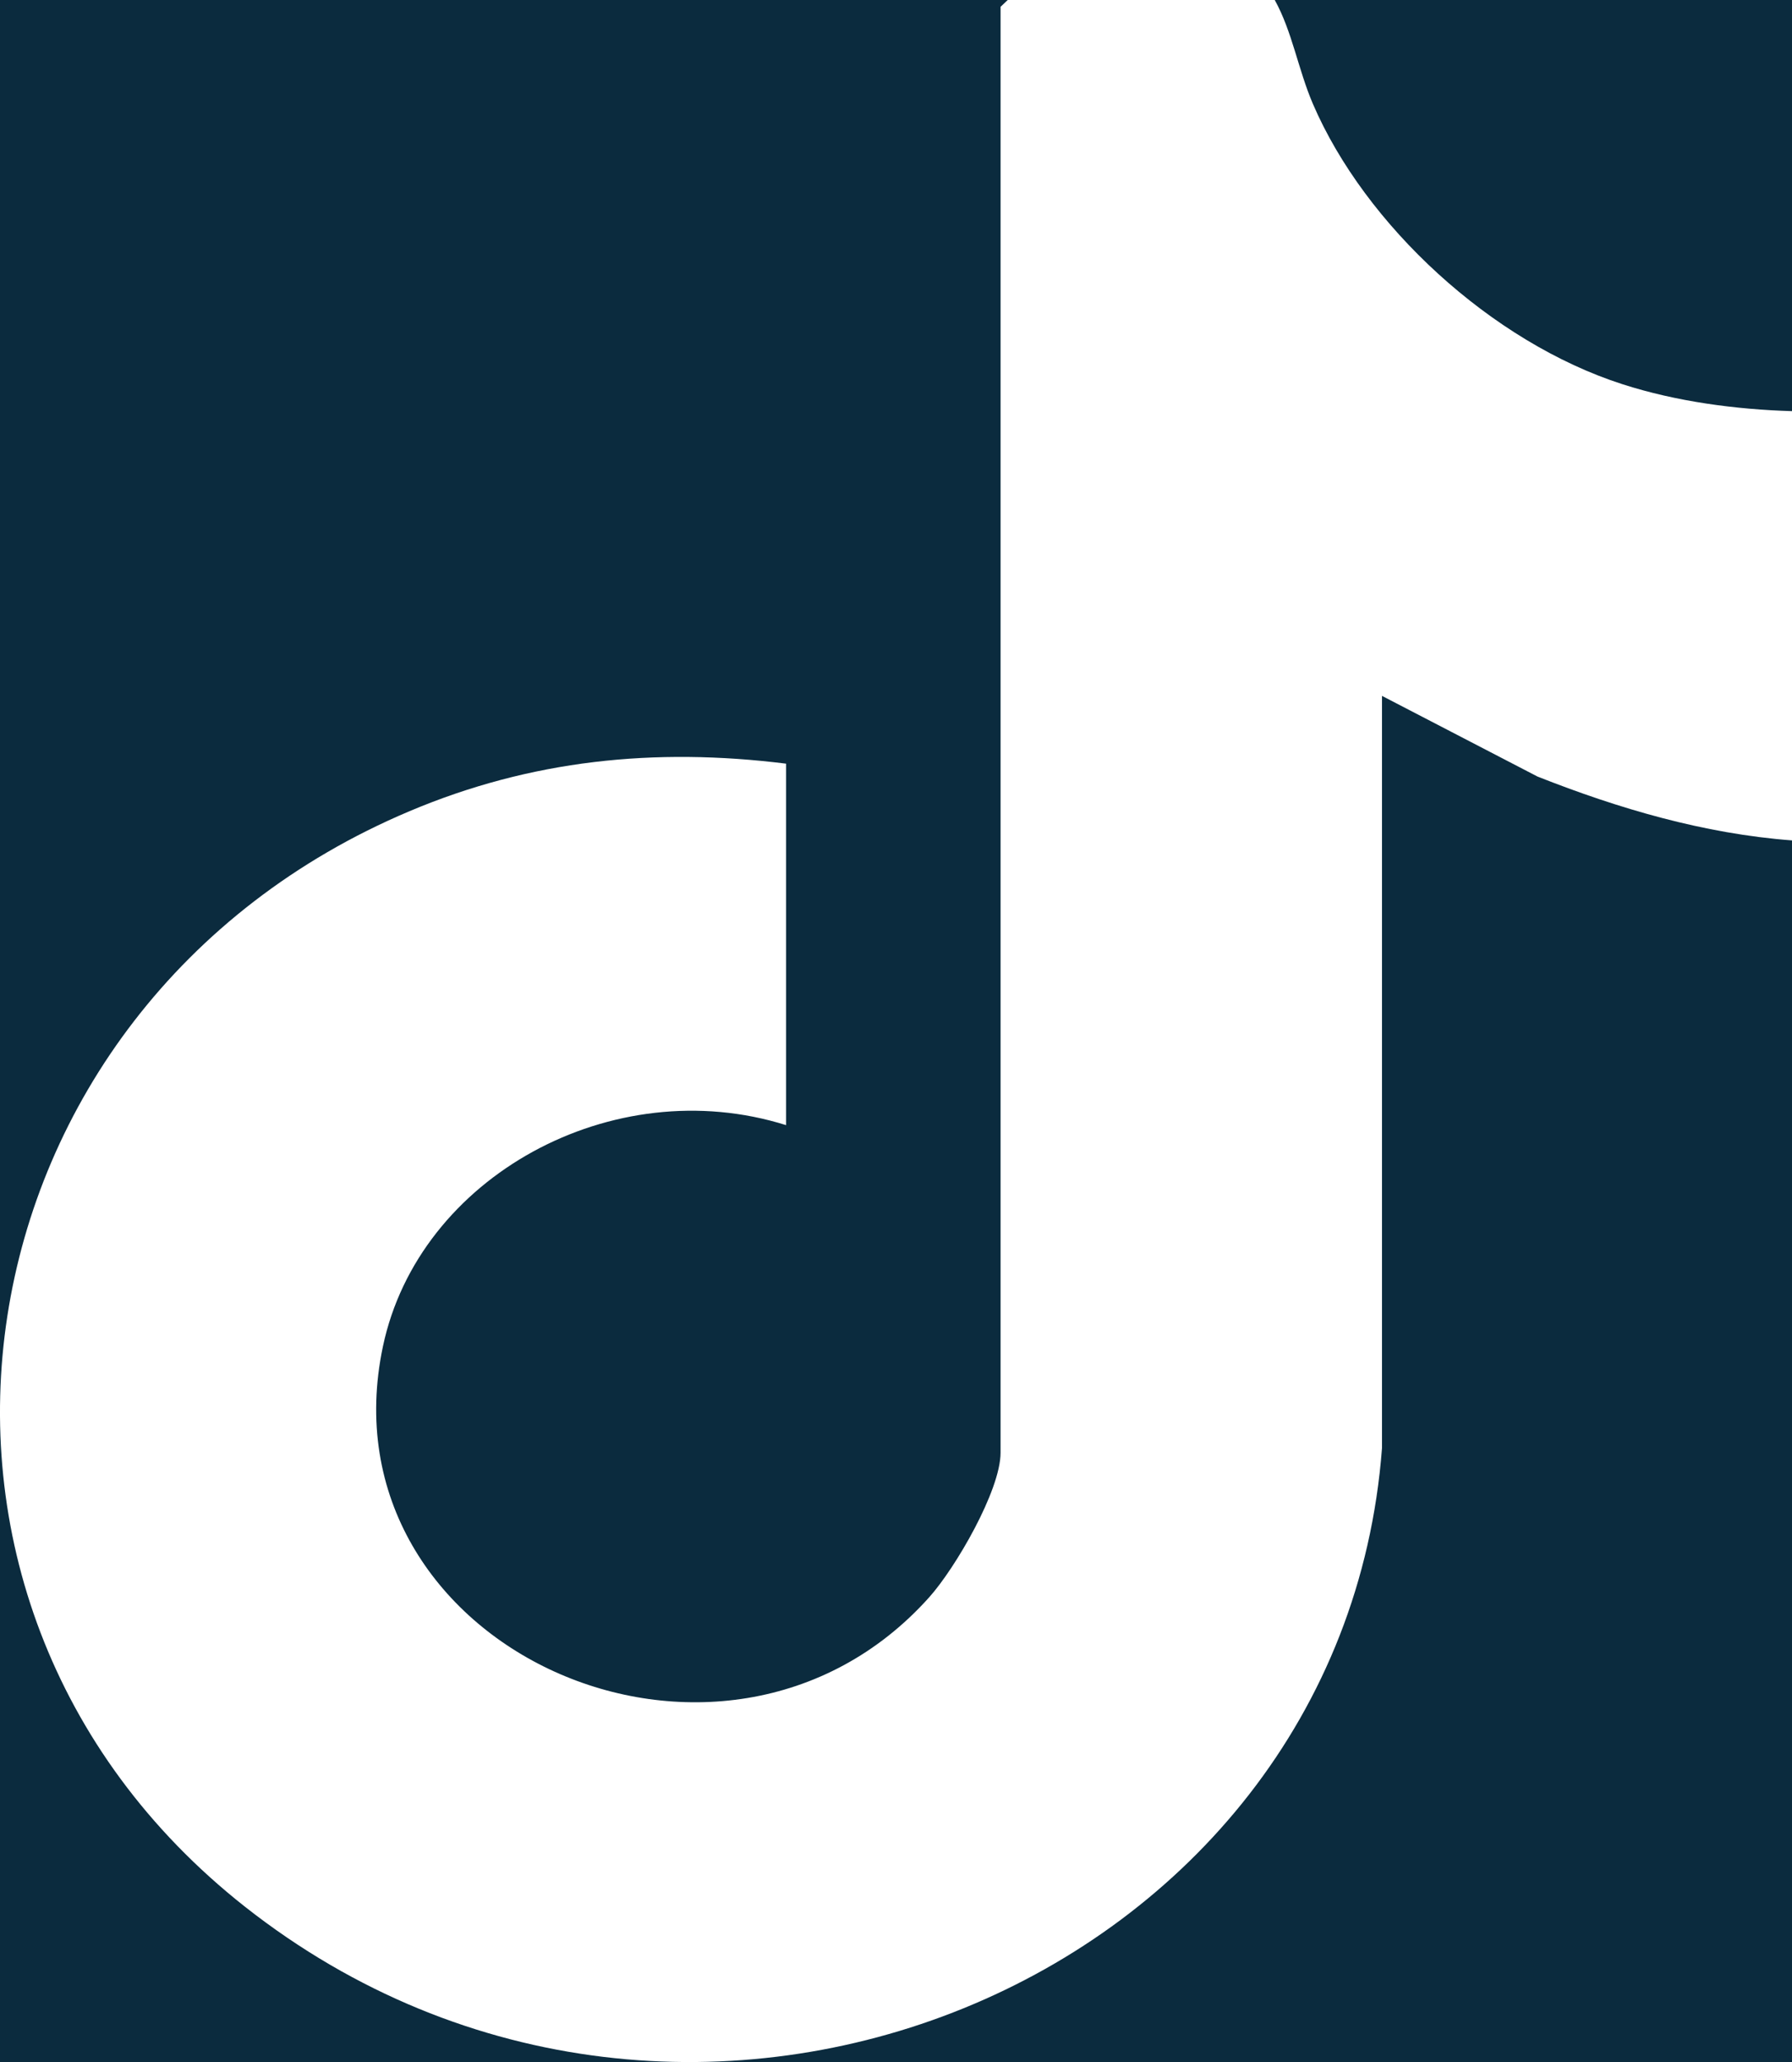
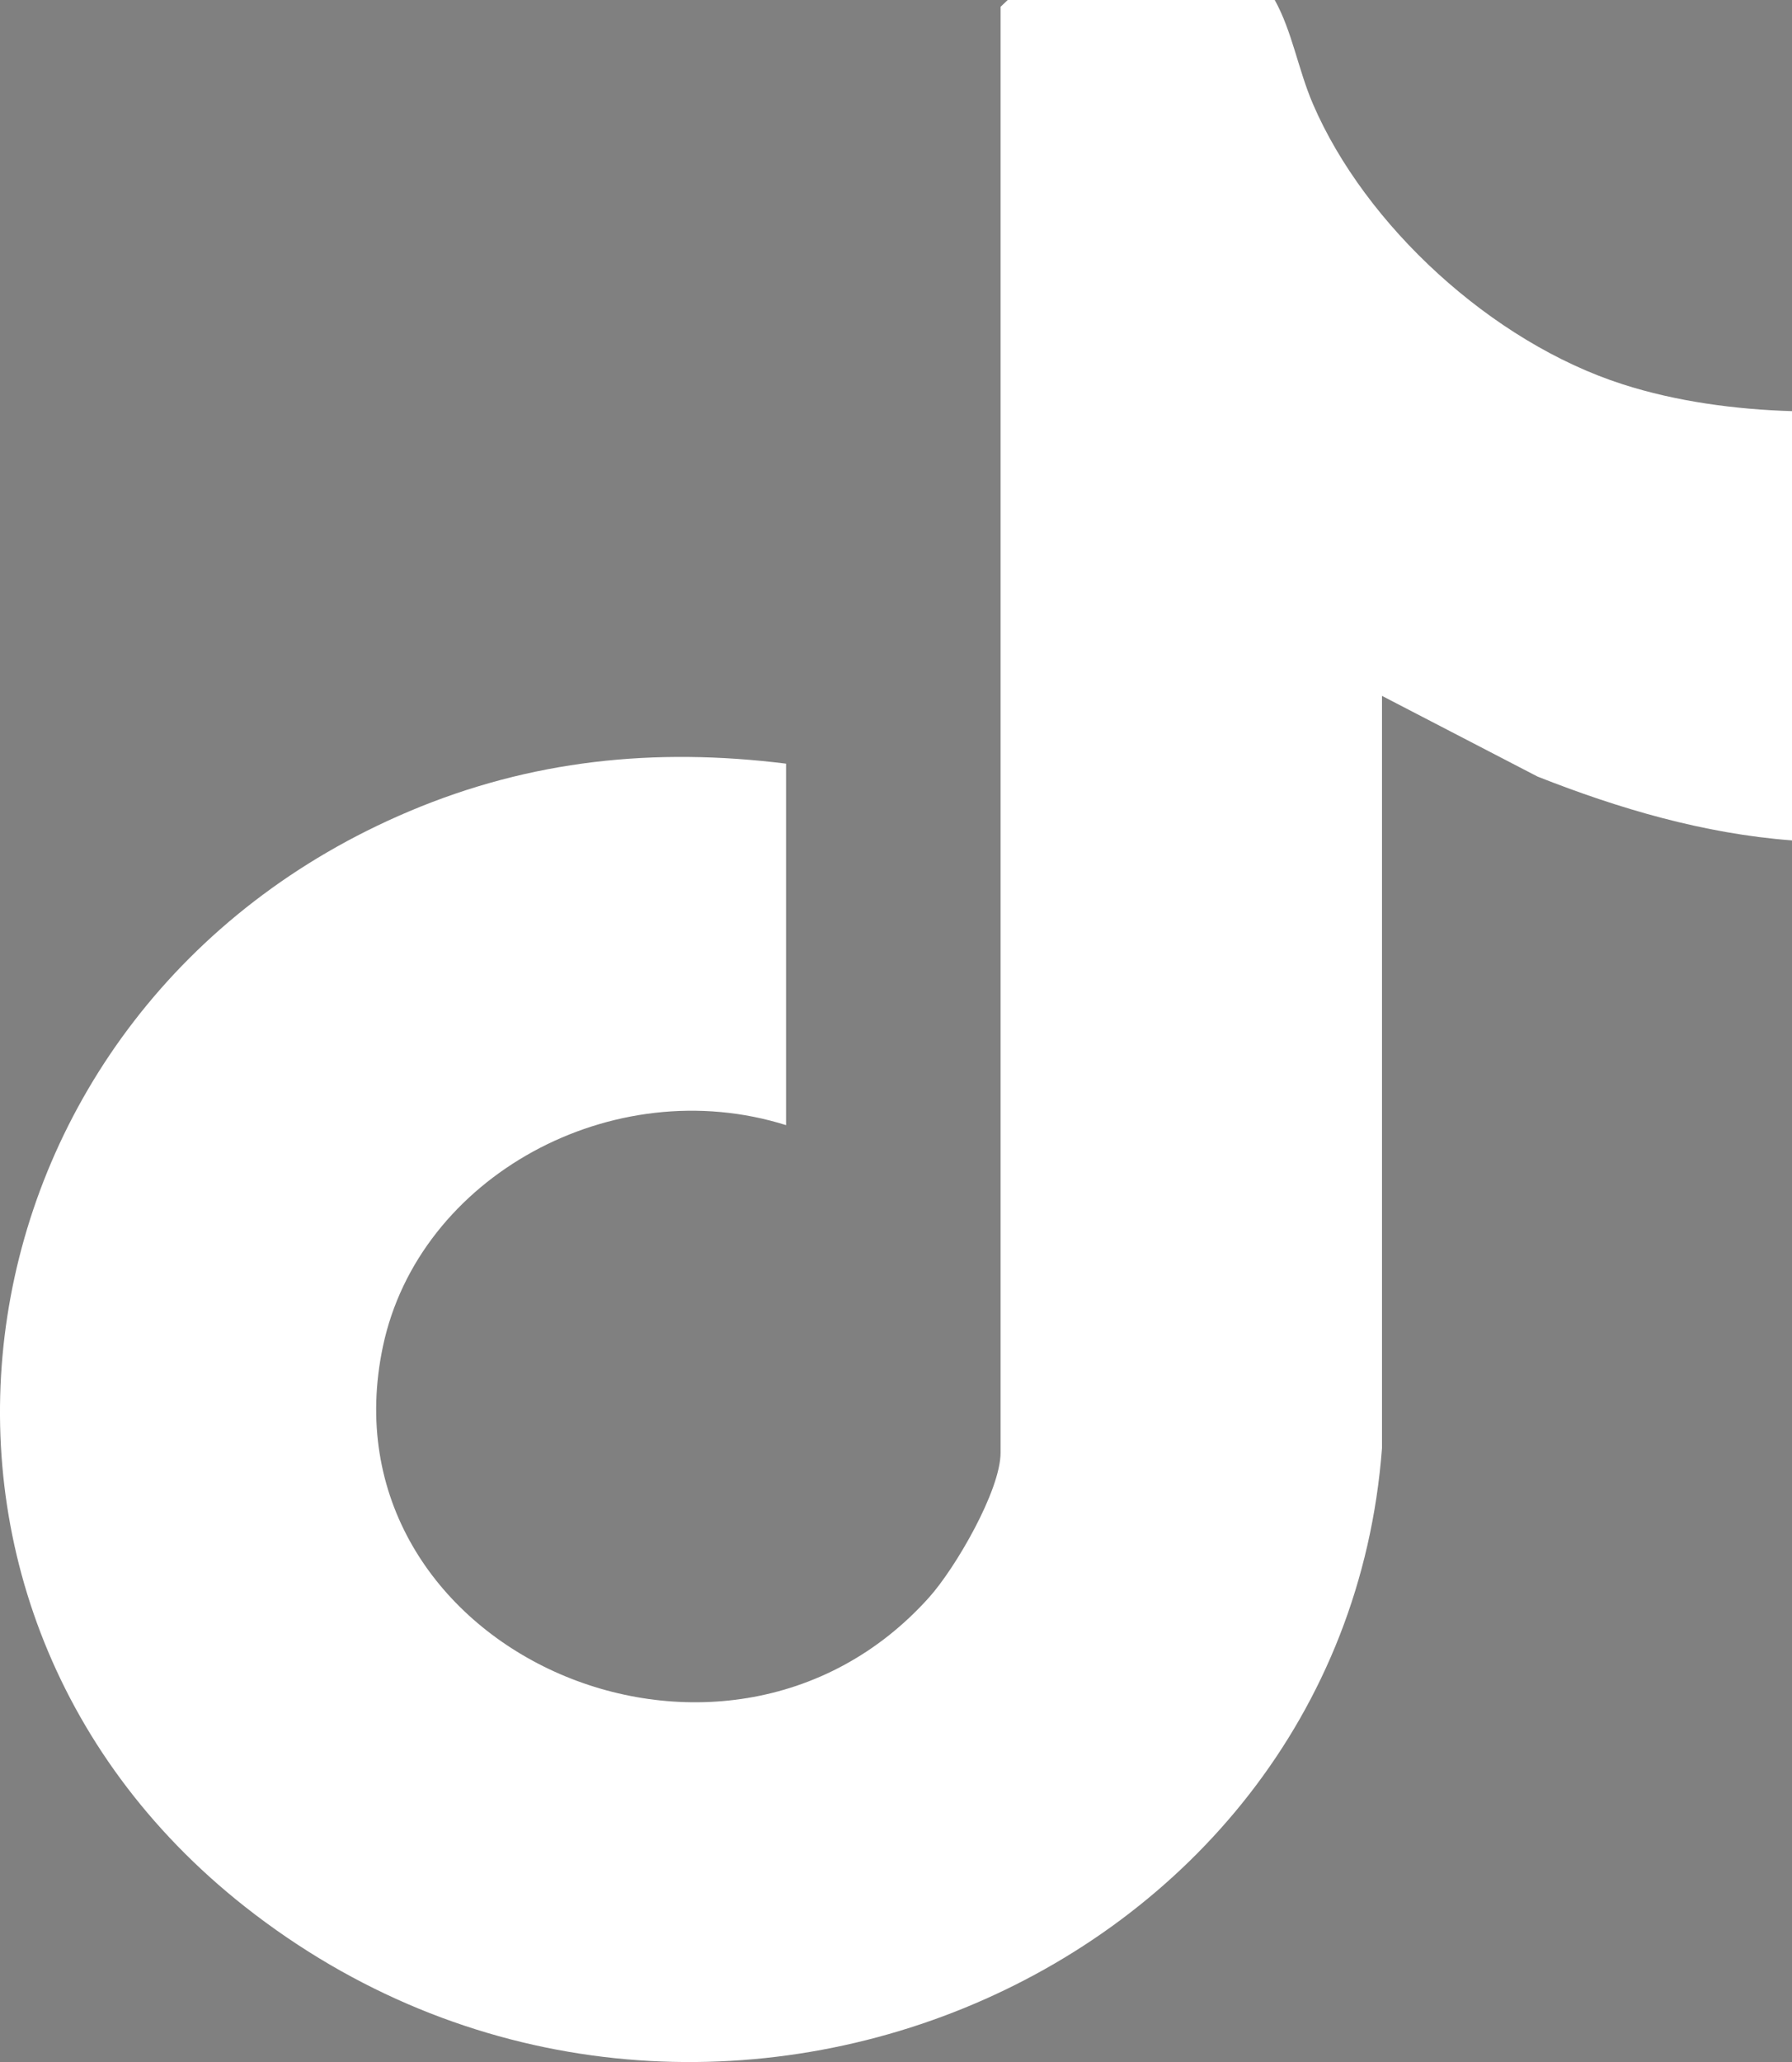
<svg xmlns="http://www.w3.org/2000/svg" width="20" height="23" viewBox="0 0 20 23" fill="none">
  <rect x="0" y="0" width="20" height="23" fill="#808080" stroke="none" />
  <g clip-path="url(#clip0_114_2)">
-     <rect width="20" height="23" fill="#0B2B3E" />
    <path d="M20 4.586V9.374C19.017 9.3 18.064 9.019 17.16 8.662L15.424 7.762V16.153C14.973 22.116 7.657 25.144 2.734 21.268C-1.637 17.825 -0.58 11.22 4.571 9.048C5.924 8.477 7.305 8.335 8.773 8.518V12.55C6.837 11.941 4.674 13.126 4.274 15.017C3.561 18.383 8.06 20.394 10.37 17.817C10.664 17.489 11.167 16.624 11.167 16.204V0.076L11.247 0H14.227C14.422 0.351 14.488 0.775 14.653 1.159C15.235 2.511 16.645 3.816 18.109 4.286C18.709 4.479 19.368 4.567 20 4.586H20Z" fill="white" />
  </g>
  <defs>
    <clipPath id="clip0_114_2">
      <rect width="20" height="23" fill="white" />
    </clipPath>
  </defs>
</svg>